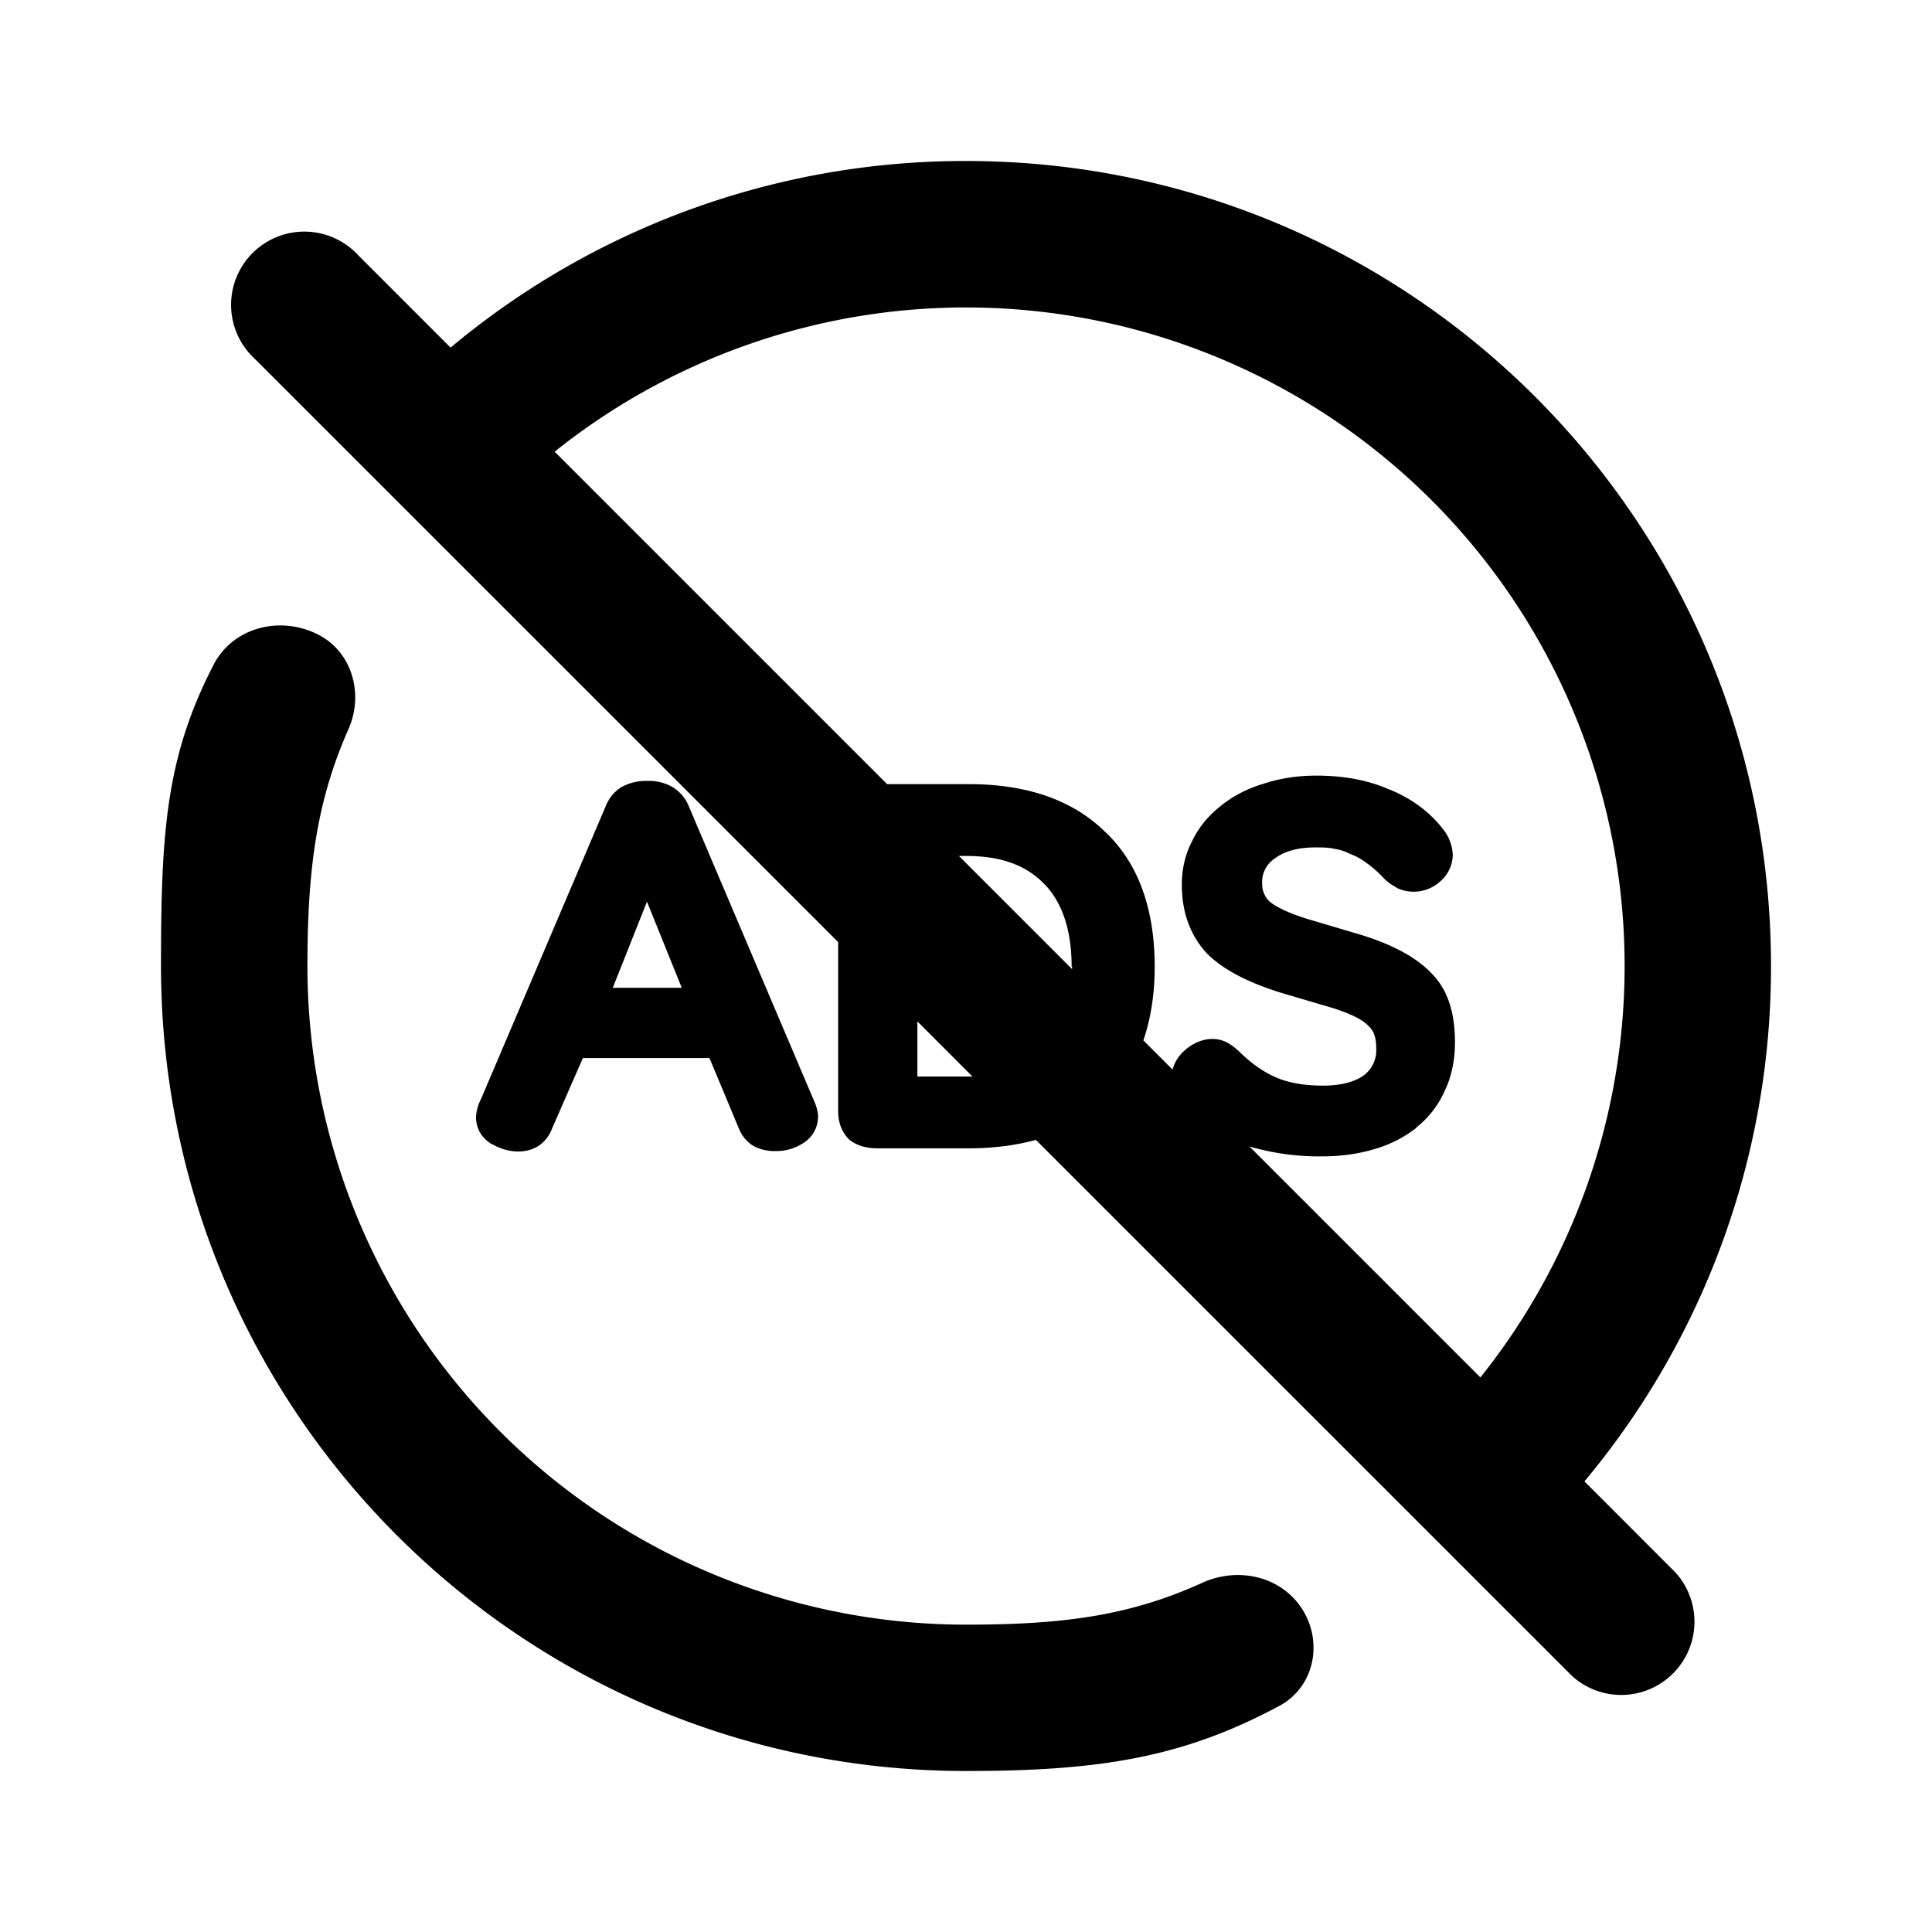
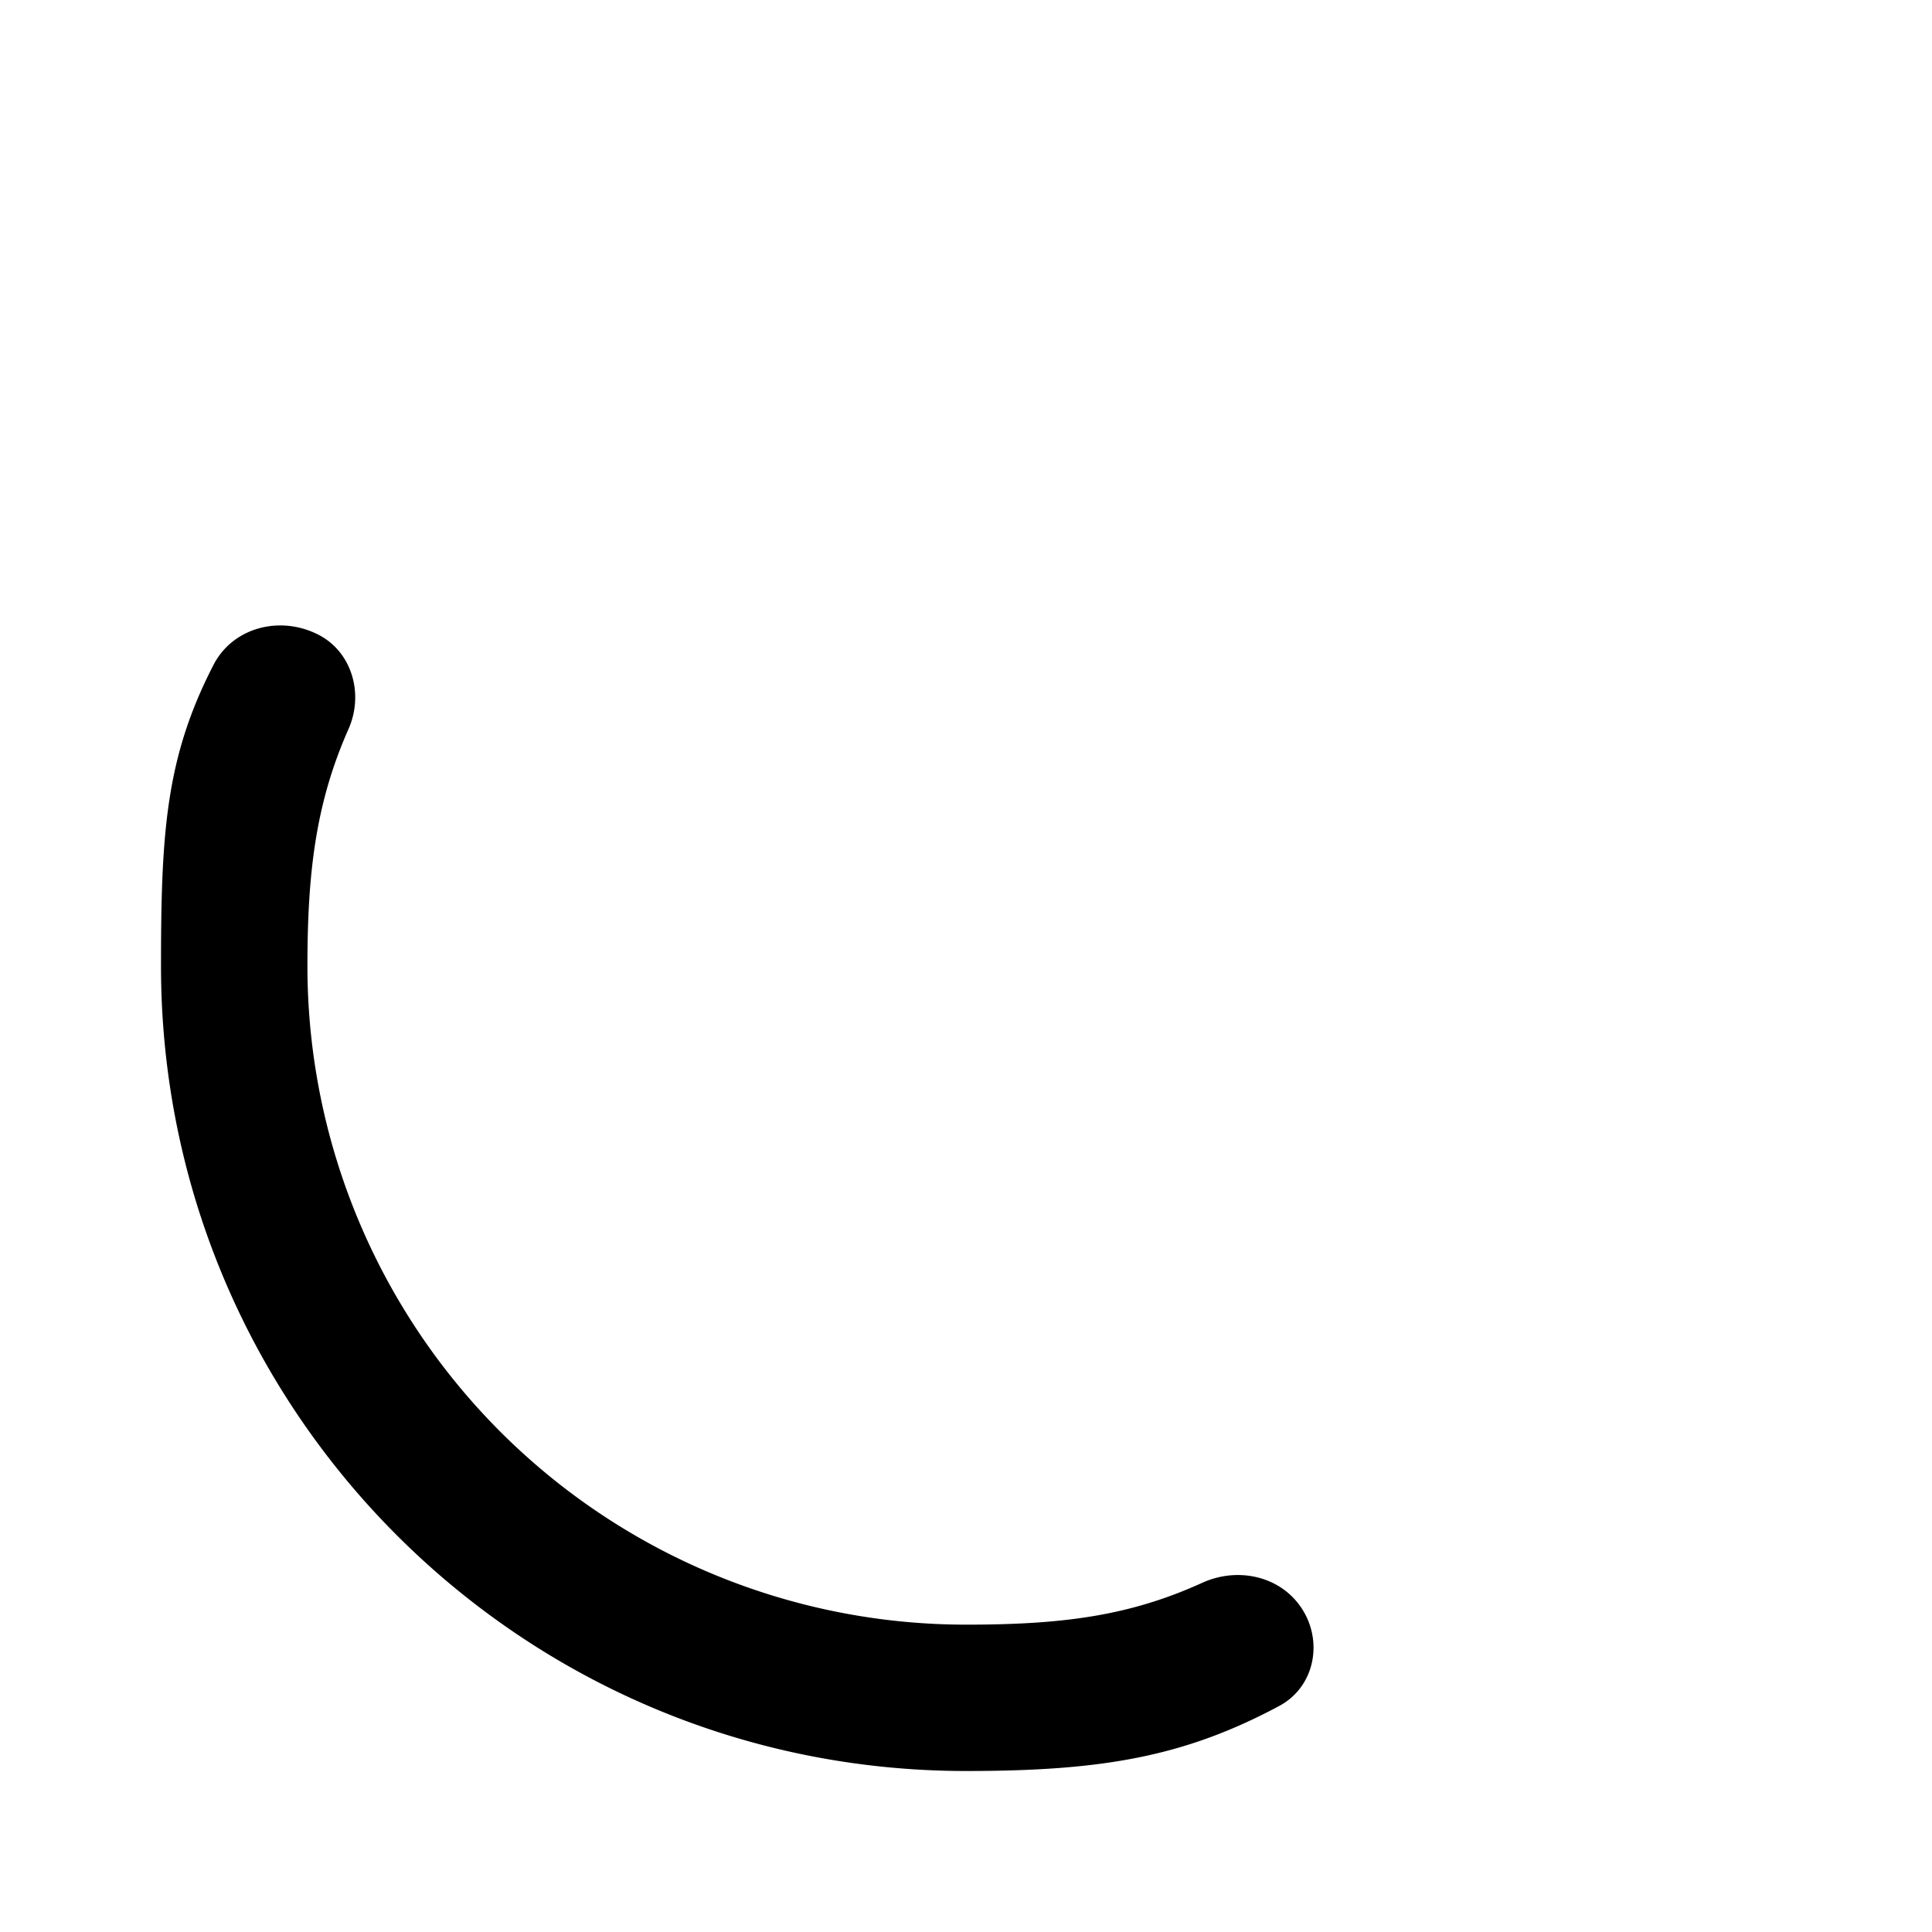
<svg xmlns="http://www.w3.org/2000/svg" width="24" height="24" fill="none">
-   <path fill-rule="evenodd" clip-rule="evenodd" d="M19.682 18.403A9.96 9.96 0 0 0 22 12c0-5.523-4.477-10-10-10a9.96 9.96 0 0 0-6.403 2.318L4.454 3.175A.91.91 0 1 0 3.168 4.46l7.244 7.243v2.1c0 .144.047.263.134.35l.014.012c.088.066.202.1.344.1h1.126c.307 0 .587-.036.838-.105l6.664 6.663a.91.91 0 0 0 1.285-1.285l-1.135-1.136ZM6.889 5.61l4.131 4.131h1.017c.735 0 1.302.205 1.7.601.404.383.607.951.607 1.665 0 .34-.048.647-.141.917l.363.363a.477.477 0 0 1 .149-.237c.175-.158.404-.191.573-.072.04.026.08.059.121.099.155.152.317.257.466.317.148.06.337.092.56.092.222 0 .398-.046.512-.132a.388.388 0 0 0 .149-.33c0-.126-.027-.218-.095-.278-.054-.06-.175-.138-.445-.224l-.627-.185c-.432-.132-.742-.297-.938-.495-.202-.219-.31-.503-.31-.853 0-.204.047-.39.135-.554.08-.165.202-.31.357-.43.149-.119.324-.211.526-.27.203-.067.419-.1.655-.1.33 0 .627.053.89.166.27.105.5.27.668.482a.552.552 0 0 1 .135.337.443.443 0 0 1-.149.323.49.49 0 0 1-.533.093l-.067-.04a.56.56 0 0 1-.108-.086 1.374 1.374 0 0 0-.216-.191.769.769 0 0 0-.189-.106l-.06-.027a.569.569 0 0 0-.142-.04c-.074-.019-.155-.019-.243-.019-.216 0-.384.046-.506.139a.345.345 0 0 0-.155.304.3.3 0 0 0 .101.237c.061.047.203.132.493.218l.647.192c.398.125.688.284.877.489.202.211.277.502.277.845 0 .211-.04.416-.122.588-.074.172-.189.33-.344.456l-.027.026a1.526 1.526 0 0 1-.499.251c-.195.06-.418.093-.66.093a3.1 3.1 0 0 1-.901-.123l2.869 2.869a8.182 8.182 0 0 0-11.5-11.5Zm4.507 7.764v-.686l.684.685h-.684Zm.516-2.741 1.406 1.406V12l-.006.007c0-.45-.115-.793-.337-1.024l-.014-.013c-.223-.225-.533-.337-.958-.337h-.091Z" fill="#000" />
  <path d="M3.96 7.887c.418.218.56.74.369 1.17-.398.9-.51 1.748-.51 2.943A8.182 8.182 0 0 0 12 20.182c1.21 0 2.036-.111 2.935-.52.425-.193.938-.095 1.212.284.3.415.196 1.004-.256 1.246C14.701 21.83 13.67 22 12 22 6.477 22 2 17.523 2 12c0-1.662.06-2.592.652-3.74.244-.473.836-.618 1.308-.373Z" fill="#000" />
-   <path fill-rule="evenodd" clip-rule="evenodd" d="M8.55 9.999a.501.501 0 0 0-.189-.218.585.585 0 0 0-.324-.08.617.617 0 0 0-.323.08.487.487 0 0 0-.183.218l-1.558 3.659a.533.533 0 0 0-.06.218c0 .139.067.258.195.337h.007c.175.105.418.132.587.013a.442.442 0 0 0 .155-.205l.384-.878h1.572l.364.872c.04.099.101.171.189.224a.55.55 0 0 0 .263.06.606.606 0 0 0 .35-.1.384.384 0 0 0 .183-.33c0-.06-.02-.132-.06-.218L8.55 10Zm-.938 2.272.425-1.07.432 1.07h-.857Z" fill="#000" />
</svg>